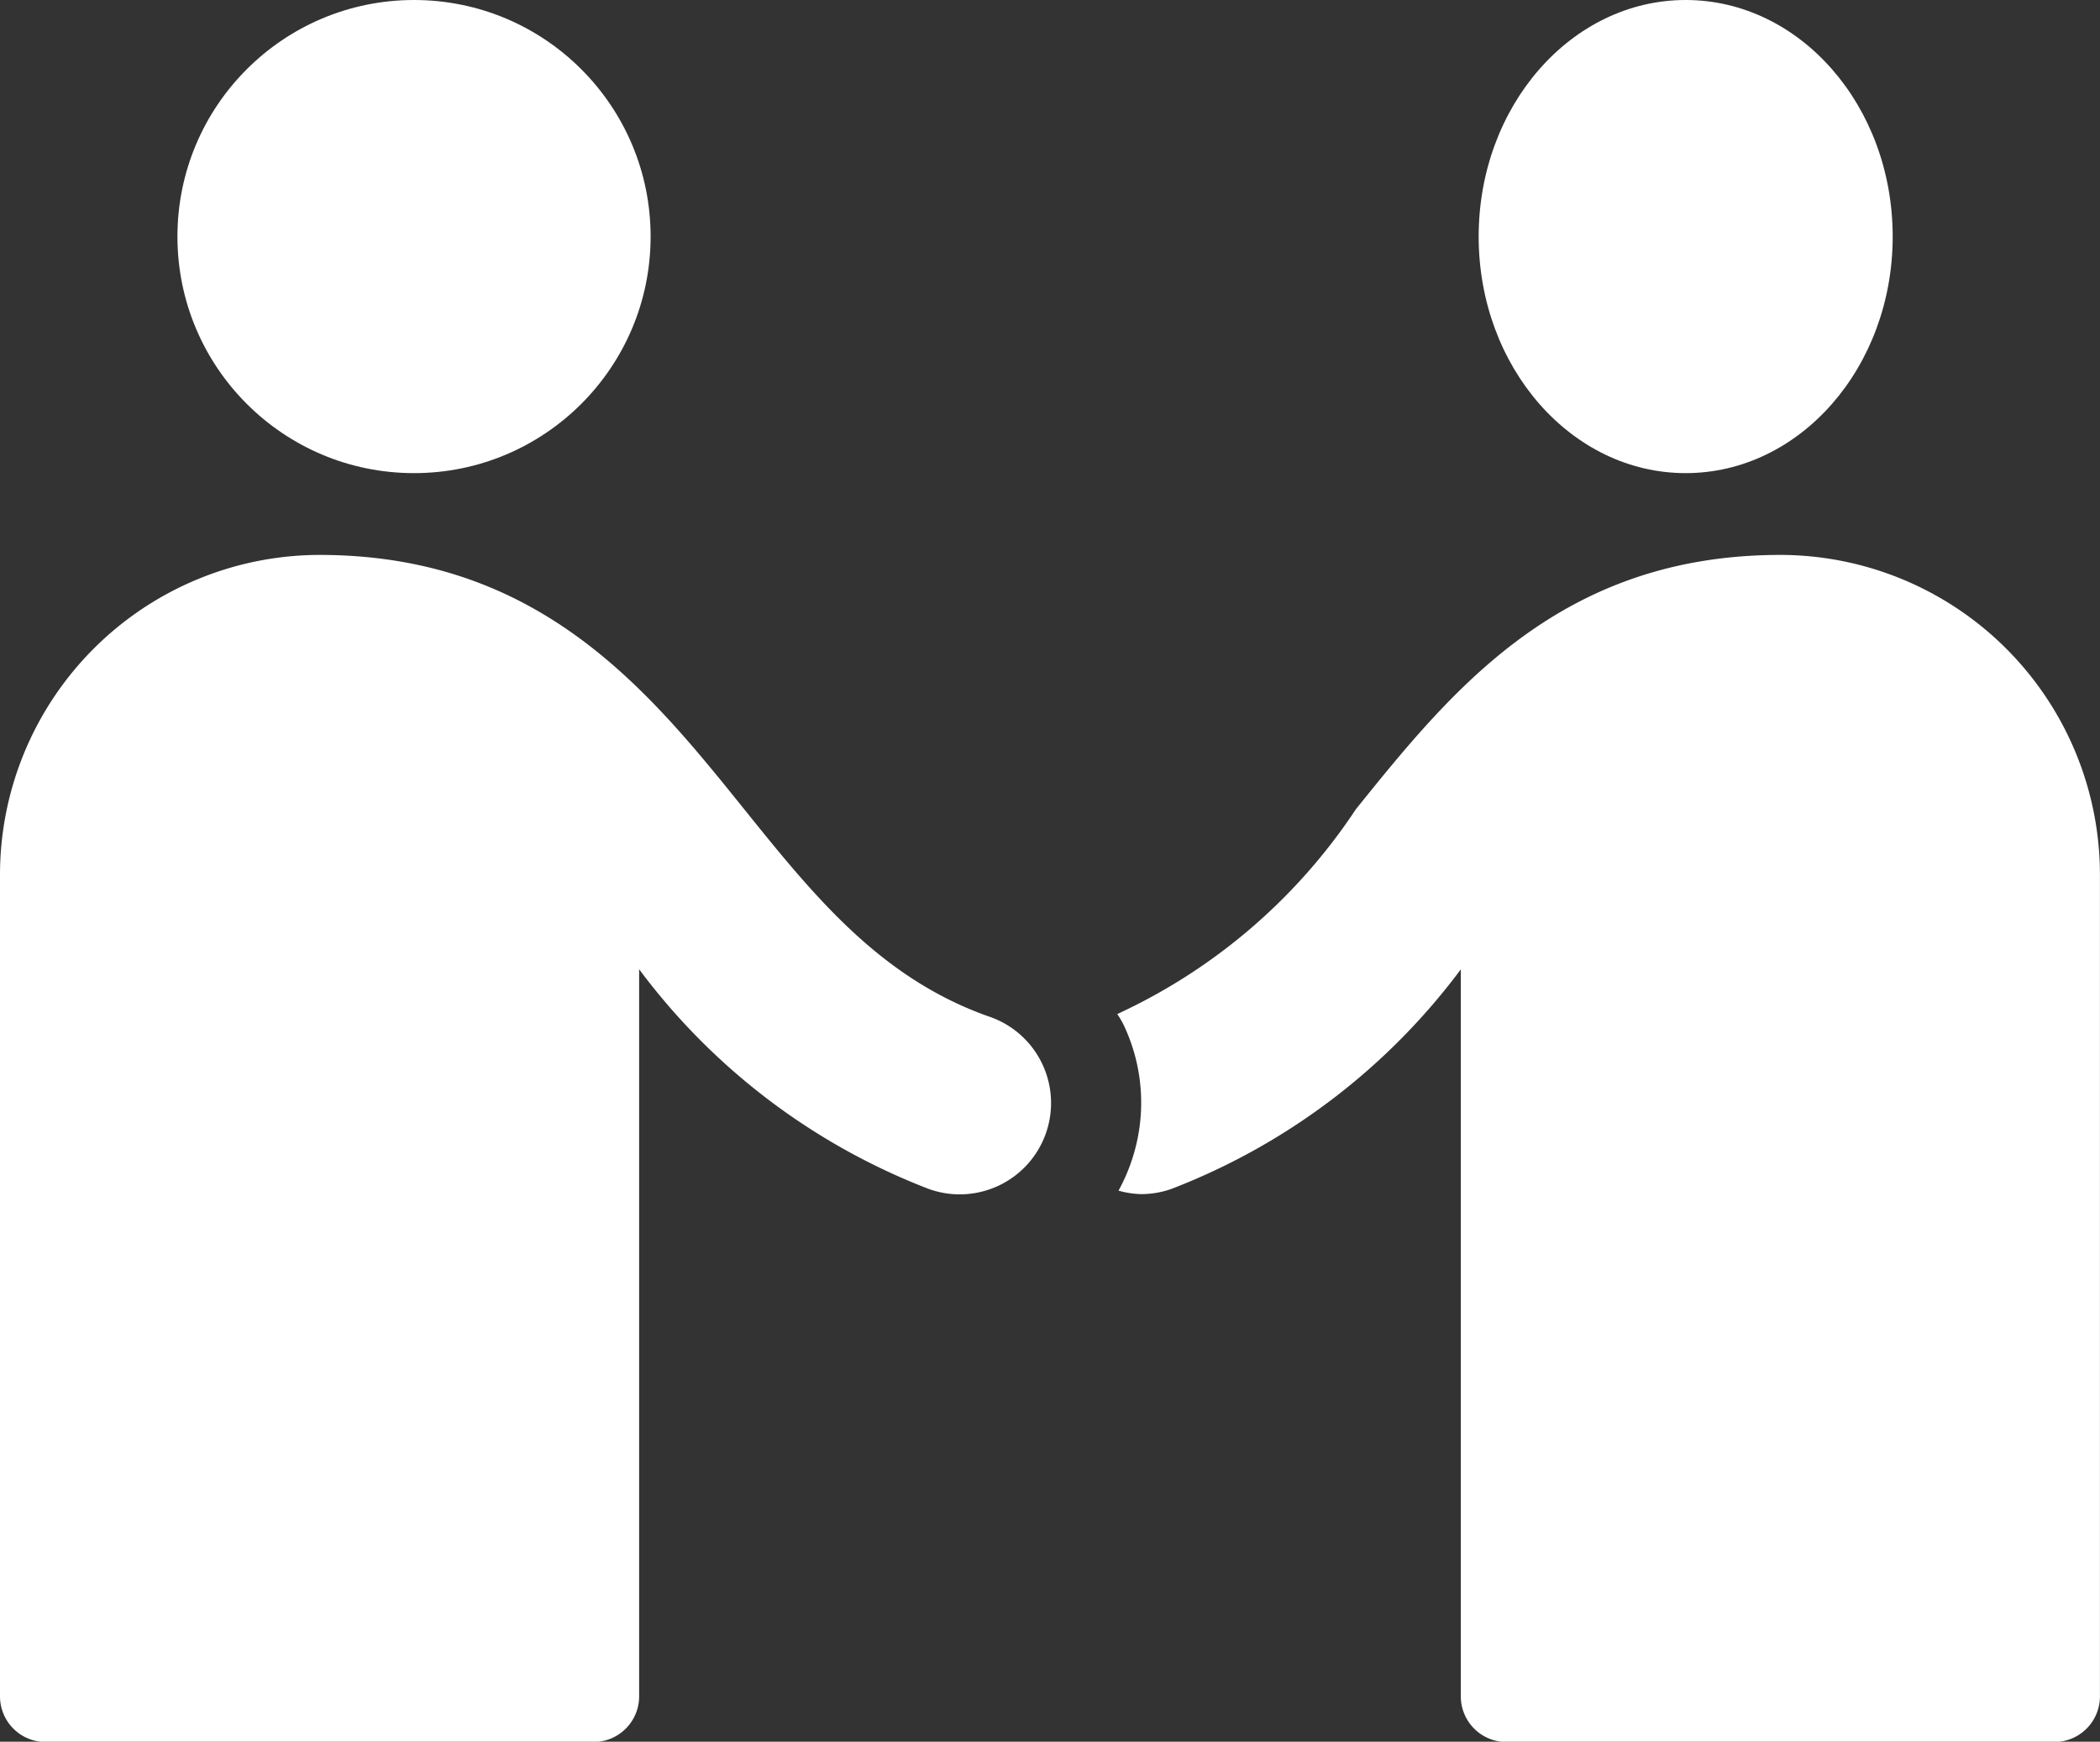
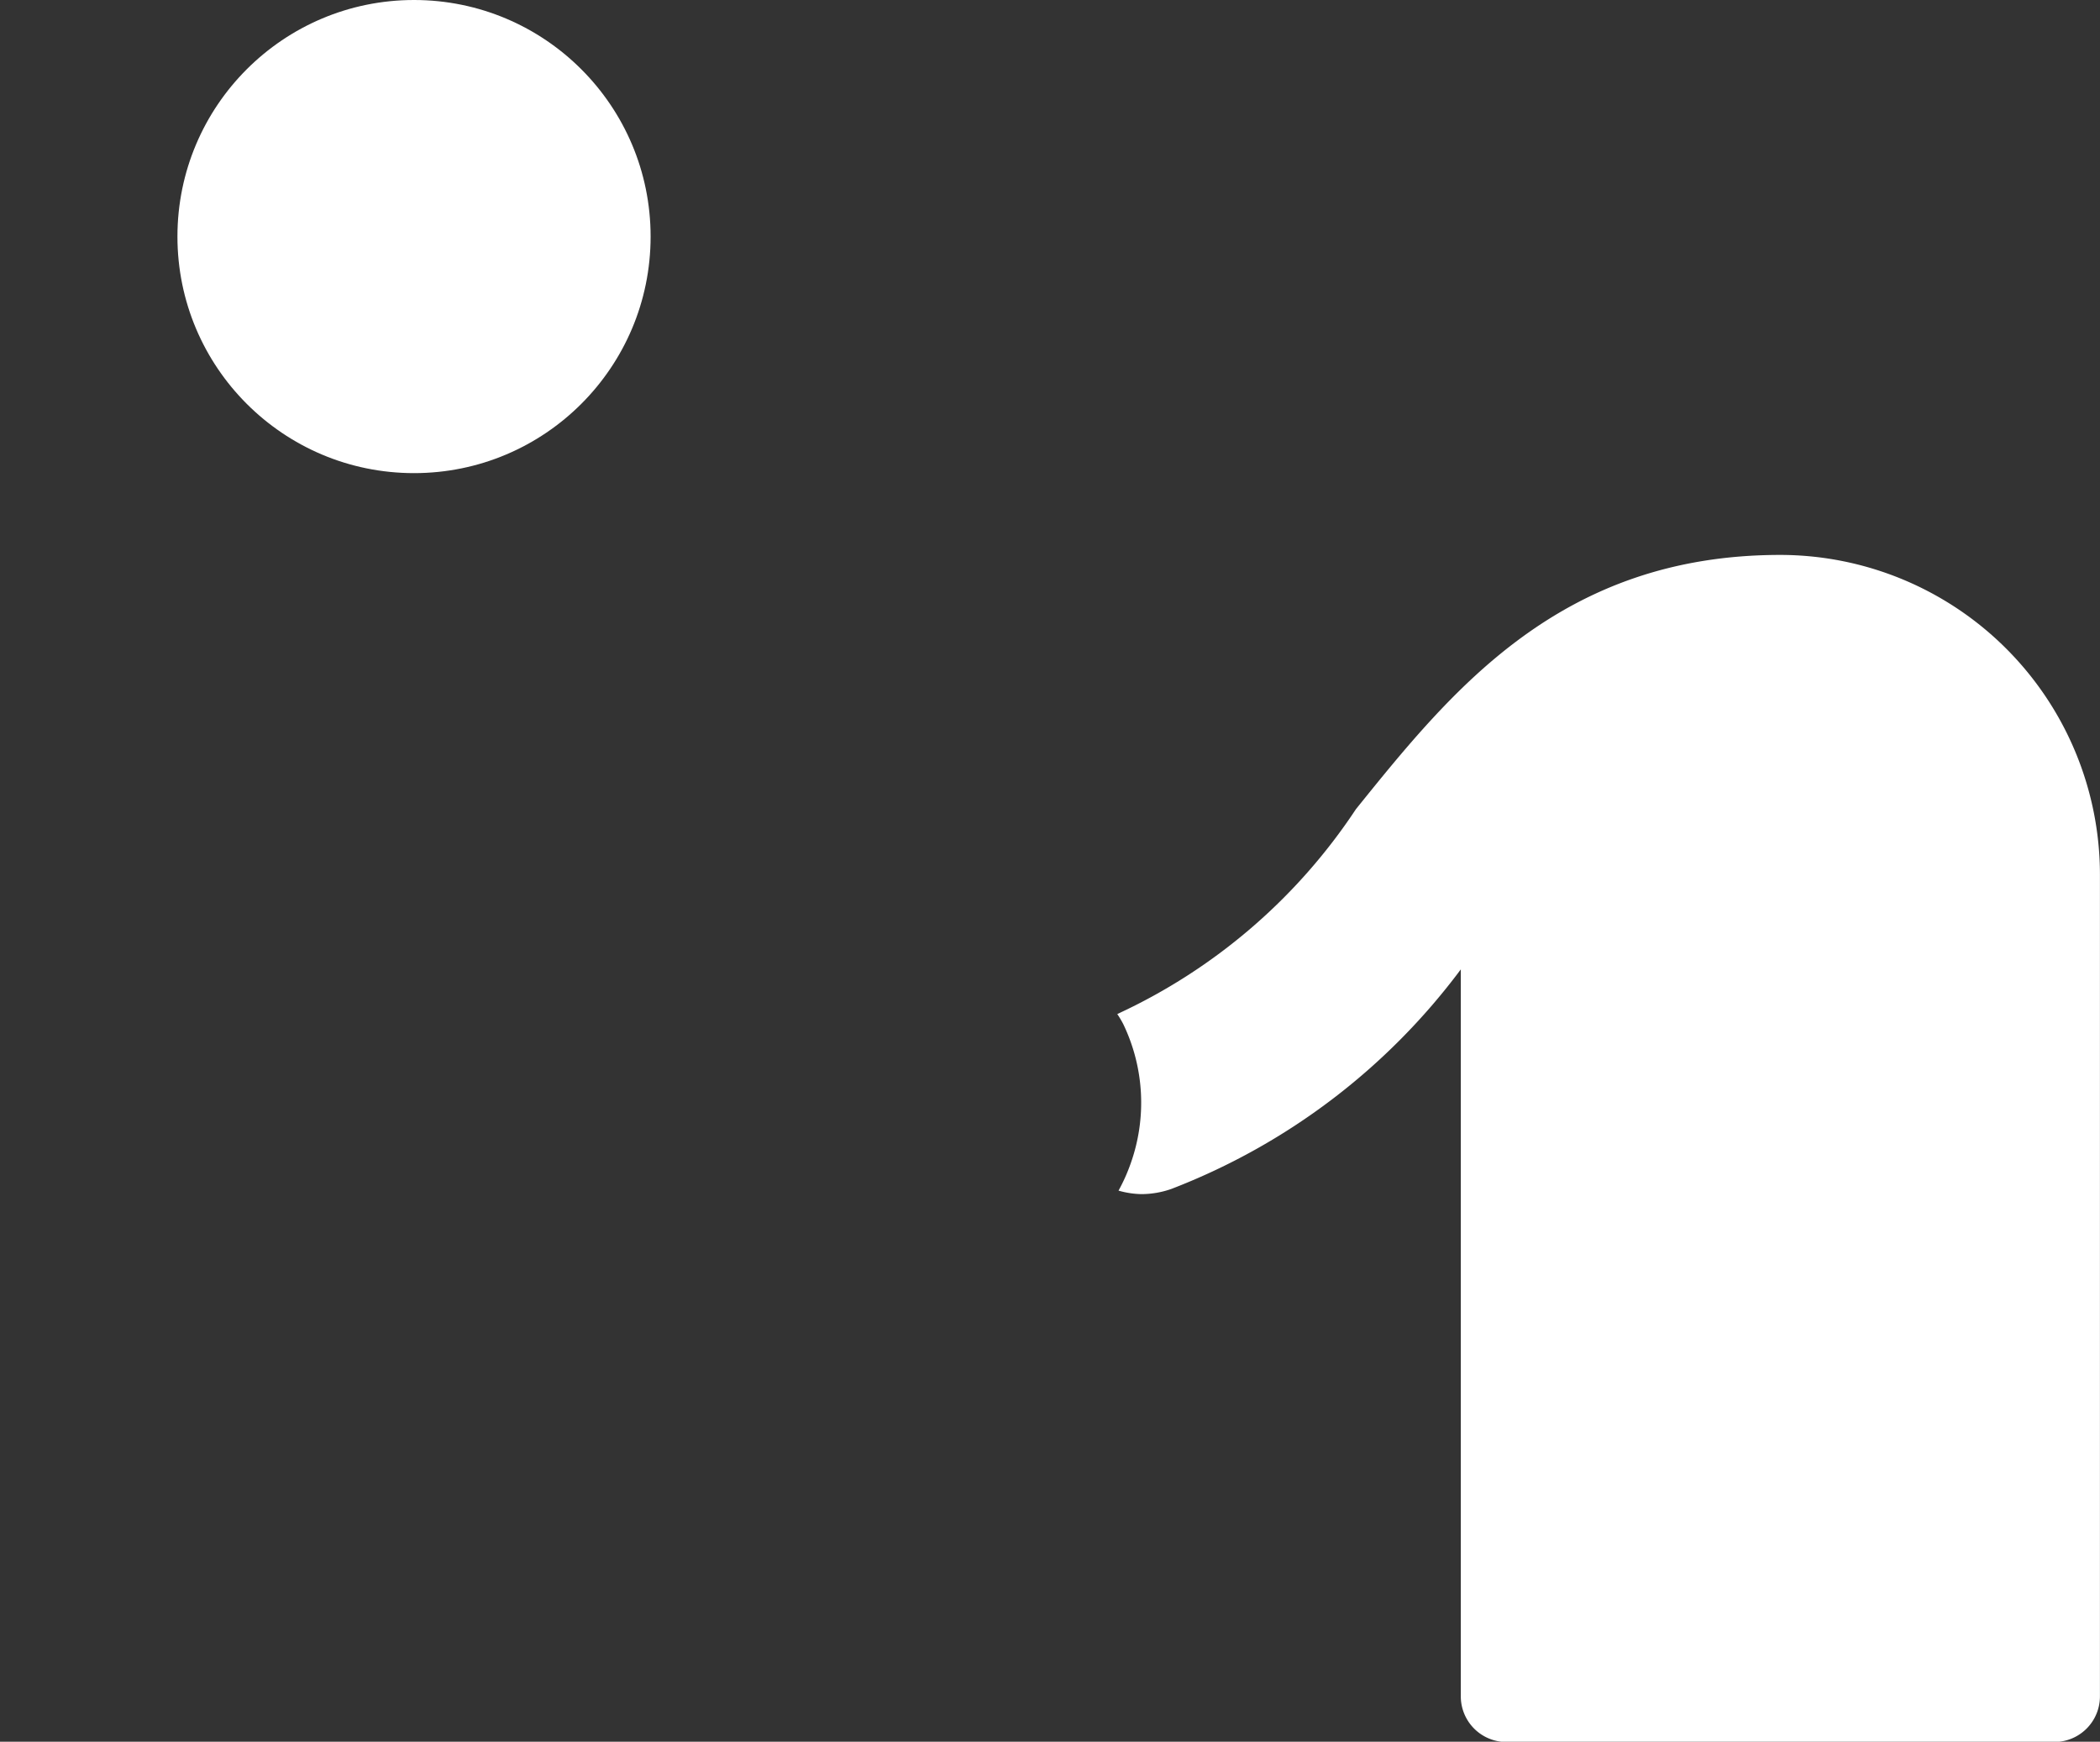
<svg xmlns="http://www.w3.org/2000/svg" width="35.505" height="29.45" viewBox="0 0 35.505 29.45">
  <rect x="0" y="0" width="35.505" height="29.45" fill="#333333" stroke="none" />
  <g id="partners" transform="translate(0 0.121)">
    <circle id="Ellipse_3" data-name="Ellipse 3" cx="4" cy="4" r="4" transform="translate(3 -0.121)" fill="#fff" />
    <path id="Path_252" data-name="Path 252" d="M36.686,17c-3.715,0-5.553,2.283-7.178,4.3a9.714,9.714,0,0,1-4.034,3.463,1.744,1.744,0,0,1,.1.168,3.064,3.064,0,0,1,.126,2.36,3.019,3.019,0,0,1-.205.458,1.512,1.512,0,0,0,.384.059,1.532,1.532,0,0,0,.513-.089,11.05,11.05,0,0,0,4.89-3.711V36.3a.772.772,0,0,0,.772.772h9.262a.772.772,0,0,0,.772-.772V22.4A5.41,5.41,0,0,0,36.686,17Z" transform="translate(-6.584 -7.738)" fill="#fff" />
-     <path id="Path_253" data-name="Path 253" d="M17.722,24.806c-1.84-.649-2.958-2.038-4.142-3.509C11.96,19.283,10.118,17,6.4,17A5.41,5.41,0,0,0,1,22.4V36.3a.772.772,0,0,0,.772.772h9.262a.772.772,0,0,0,.772-.772V24.006a11.05,11.05,0,0,0,4.89,3.712,1.544,1.544,0,1,0,1.027-2.912Z" transform="translate(-1 -7.738)" fill="#fff" />
-     <ellipse id="Ellipse_4" data-name="Ellipse 4" cx="3.5" cy="4" rx="3.5" ry="4" transform="translate(25 -0.121)" fill="#fff" />
  </g>
</svg>